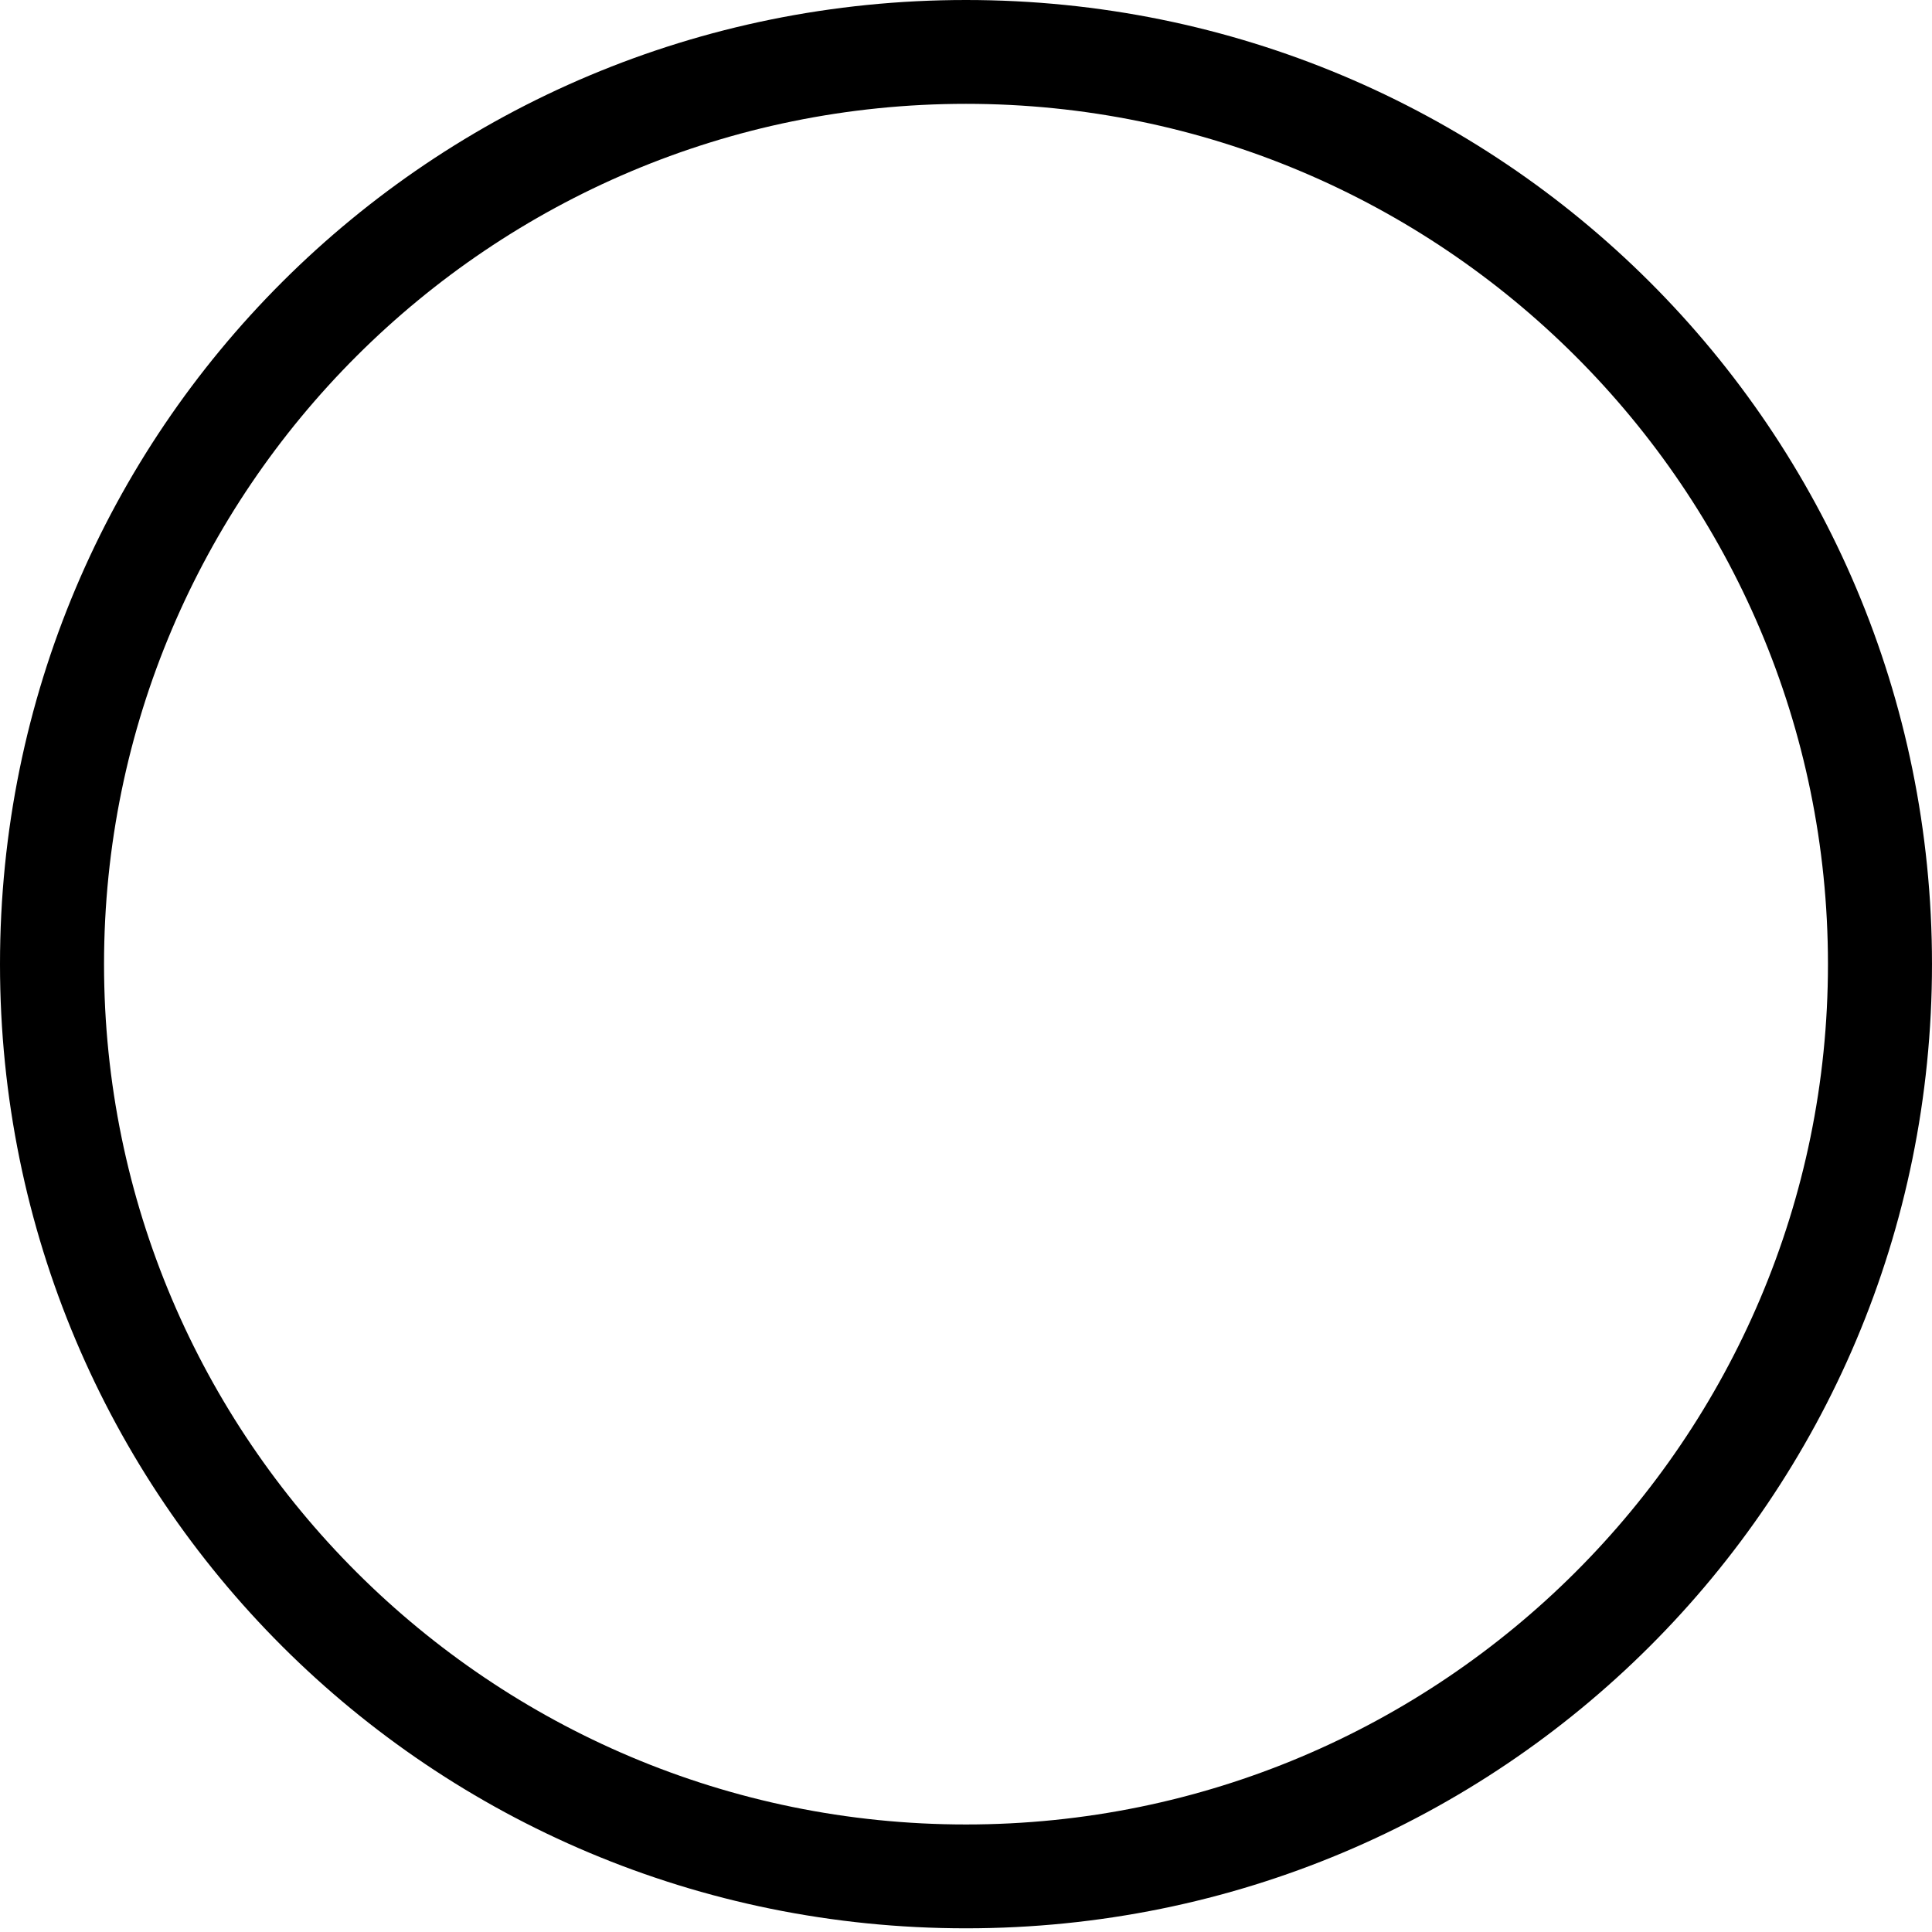
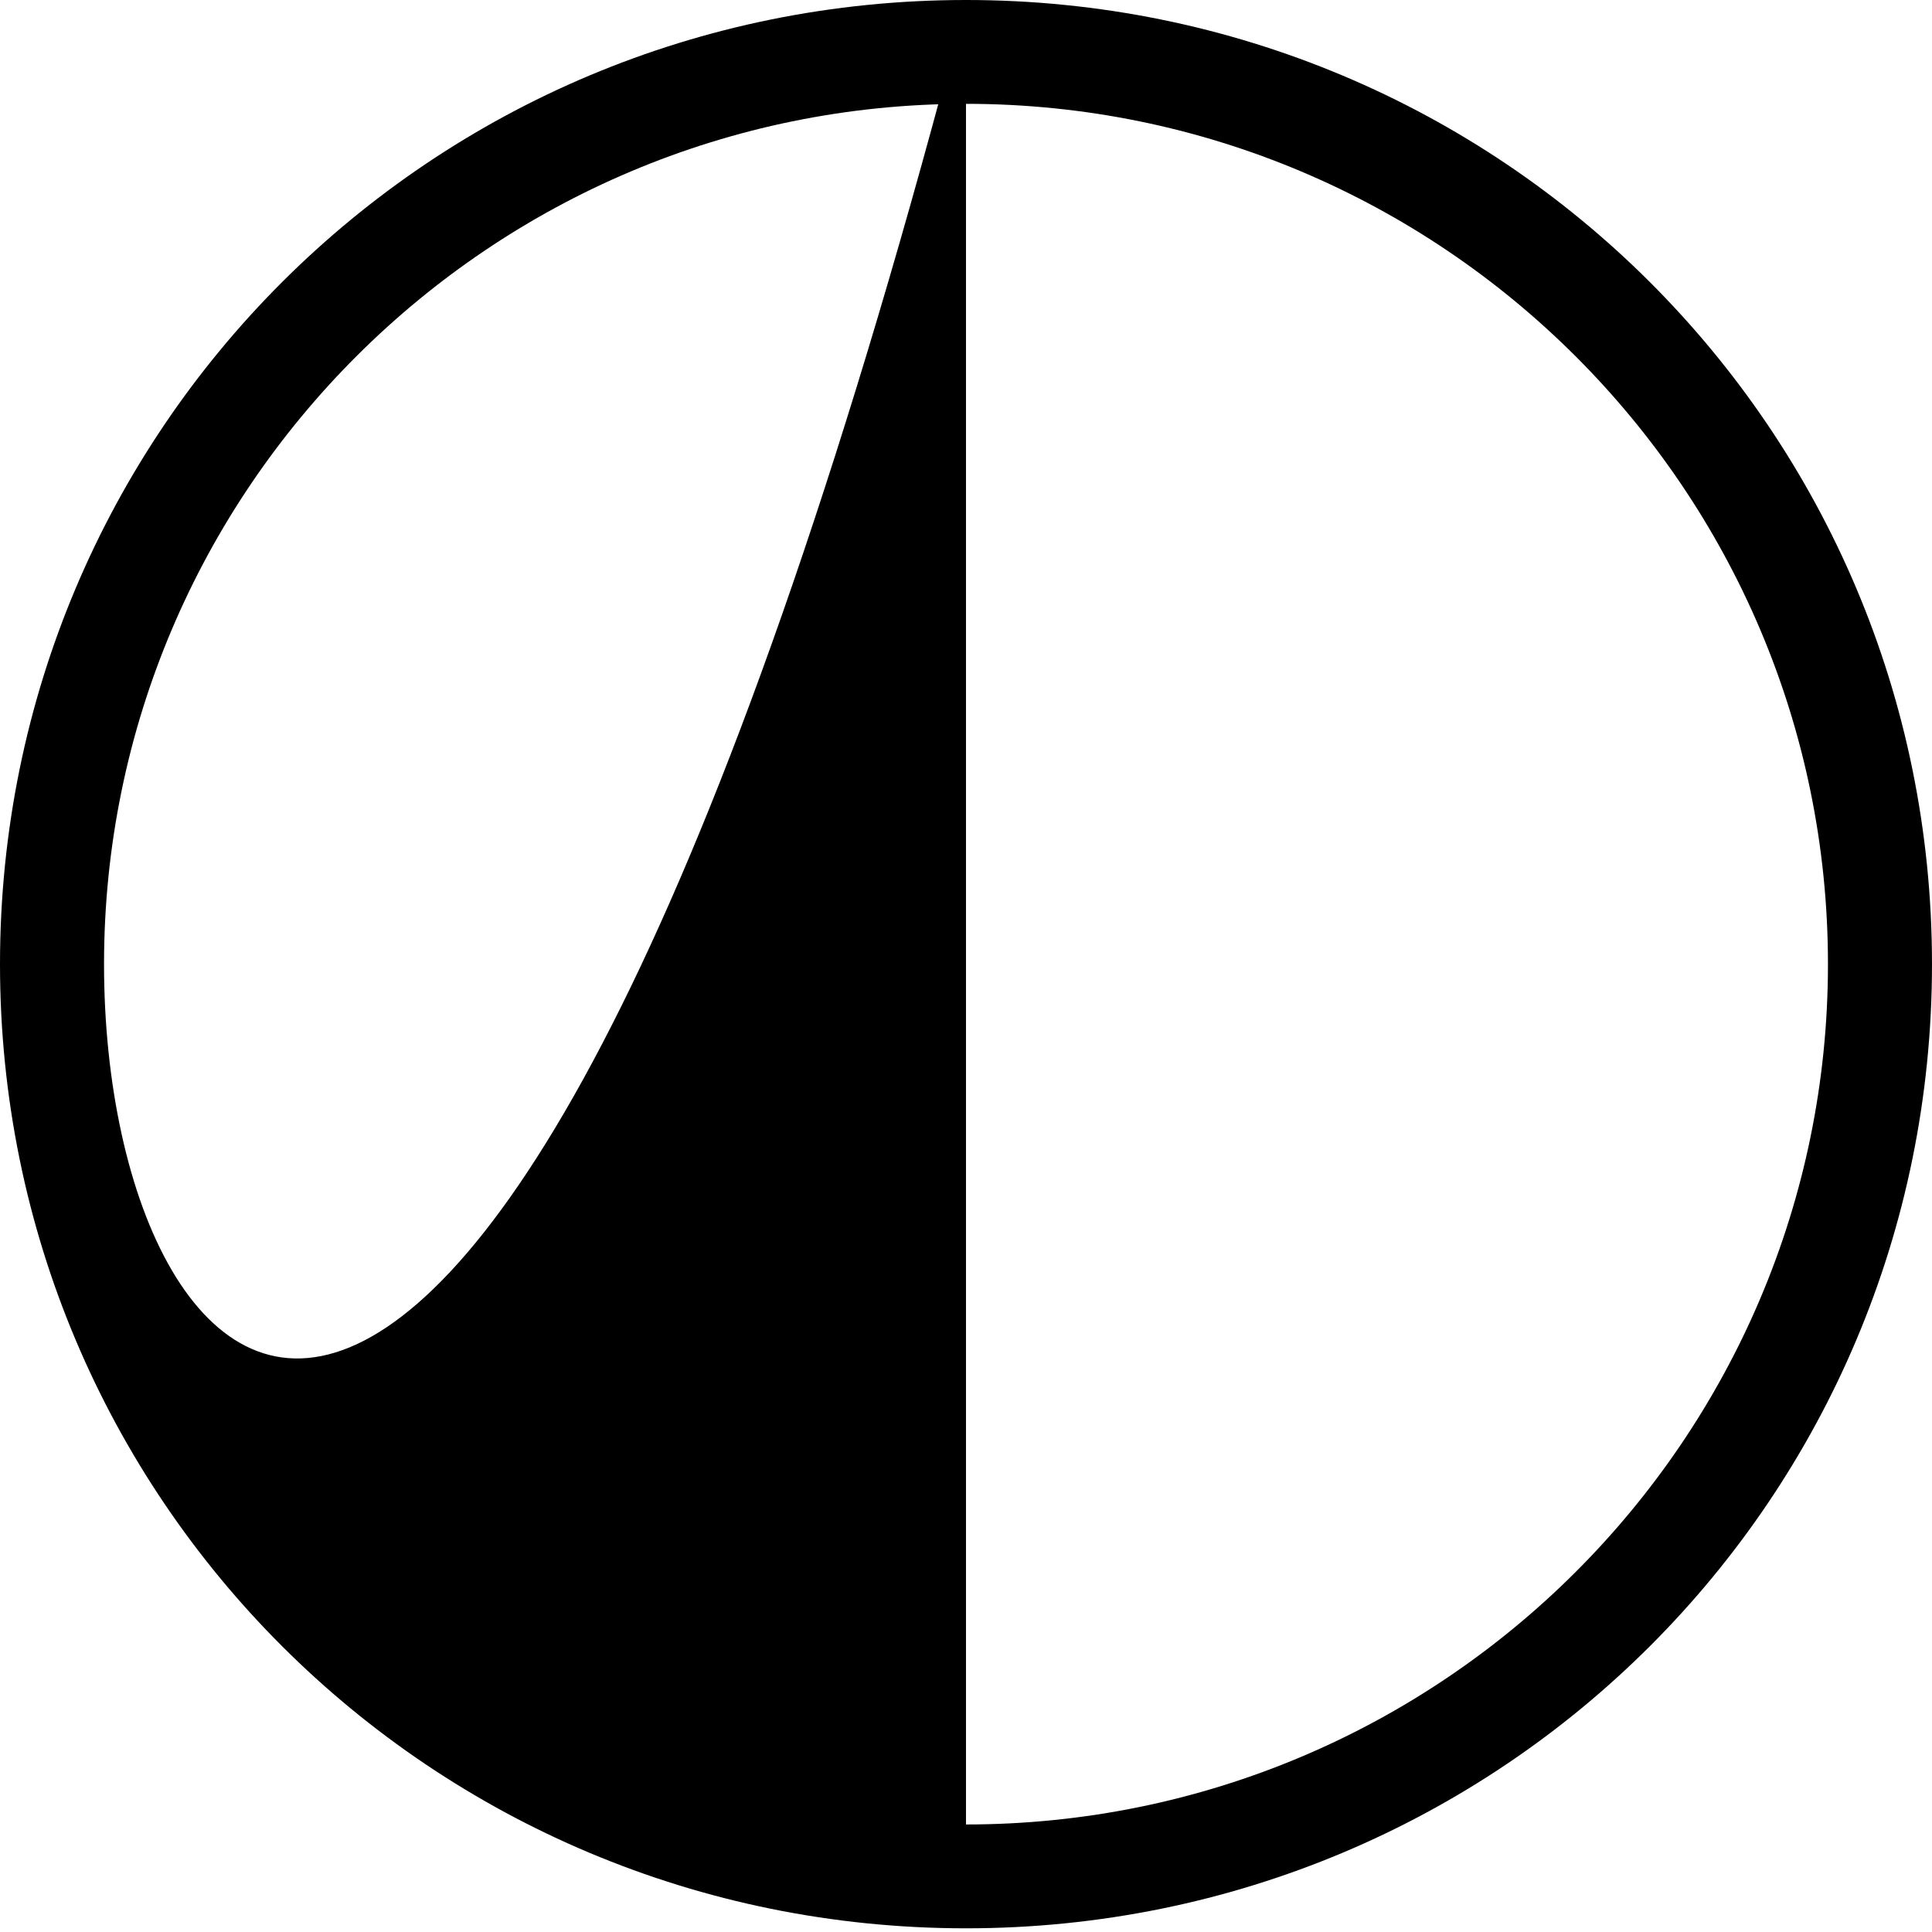
<svg xmlns="http://www.w3.org/2000/svg" width="189" height="189" viewBox="0 0 189 189" fill="none">
-   <path d="M94.499 0C42.161 0 0 42.081 0 94.319C0 146.558 42.161 188.639 94.499 188.639C146.837 188.639 188.999 146.558 188.999 94.319C188.999 42.081 146.837 0 94.499 0ZM94.499 178.481C47.977 178.481 10.177 140.753 10.177 94.319C10.177 47.885 47.977 10.158 94.499 10.158C141.022 10.158 178.822 47.885 178.822 94.319C178.822 140.753 141.022 178.481 94.499 178.481Z" fill="black" />
+   <path d="M94.499 0C42.161 0 0 42.081 0 94.319C0 146.558 42.161 188.639 94.499 188.639C146.837 188.639 188.999 146.558 188.999 94.319C188.999 42.081 146.837 0 94.499 0ZC47.977 178.481 10.177 140.753 10.177 94.319C10.177 47.885 47.977 10.158 94.499 10.158C141.022 10.158 178.822 47.885 178.822 94.319C178.822 140.753 141.022 178.481 94.499 178.481Z" fill="black" />
</svg>